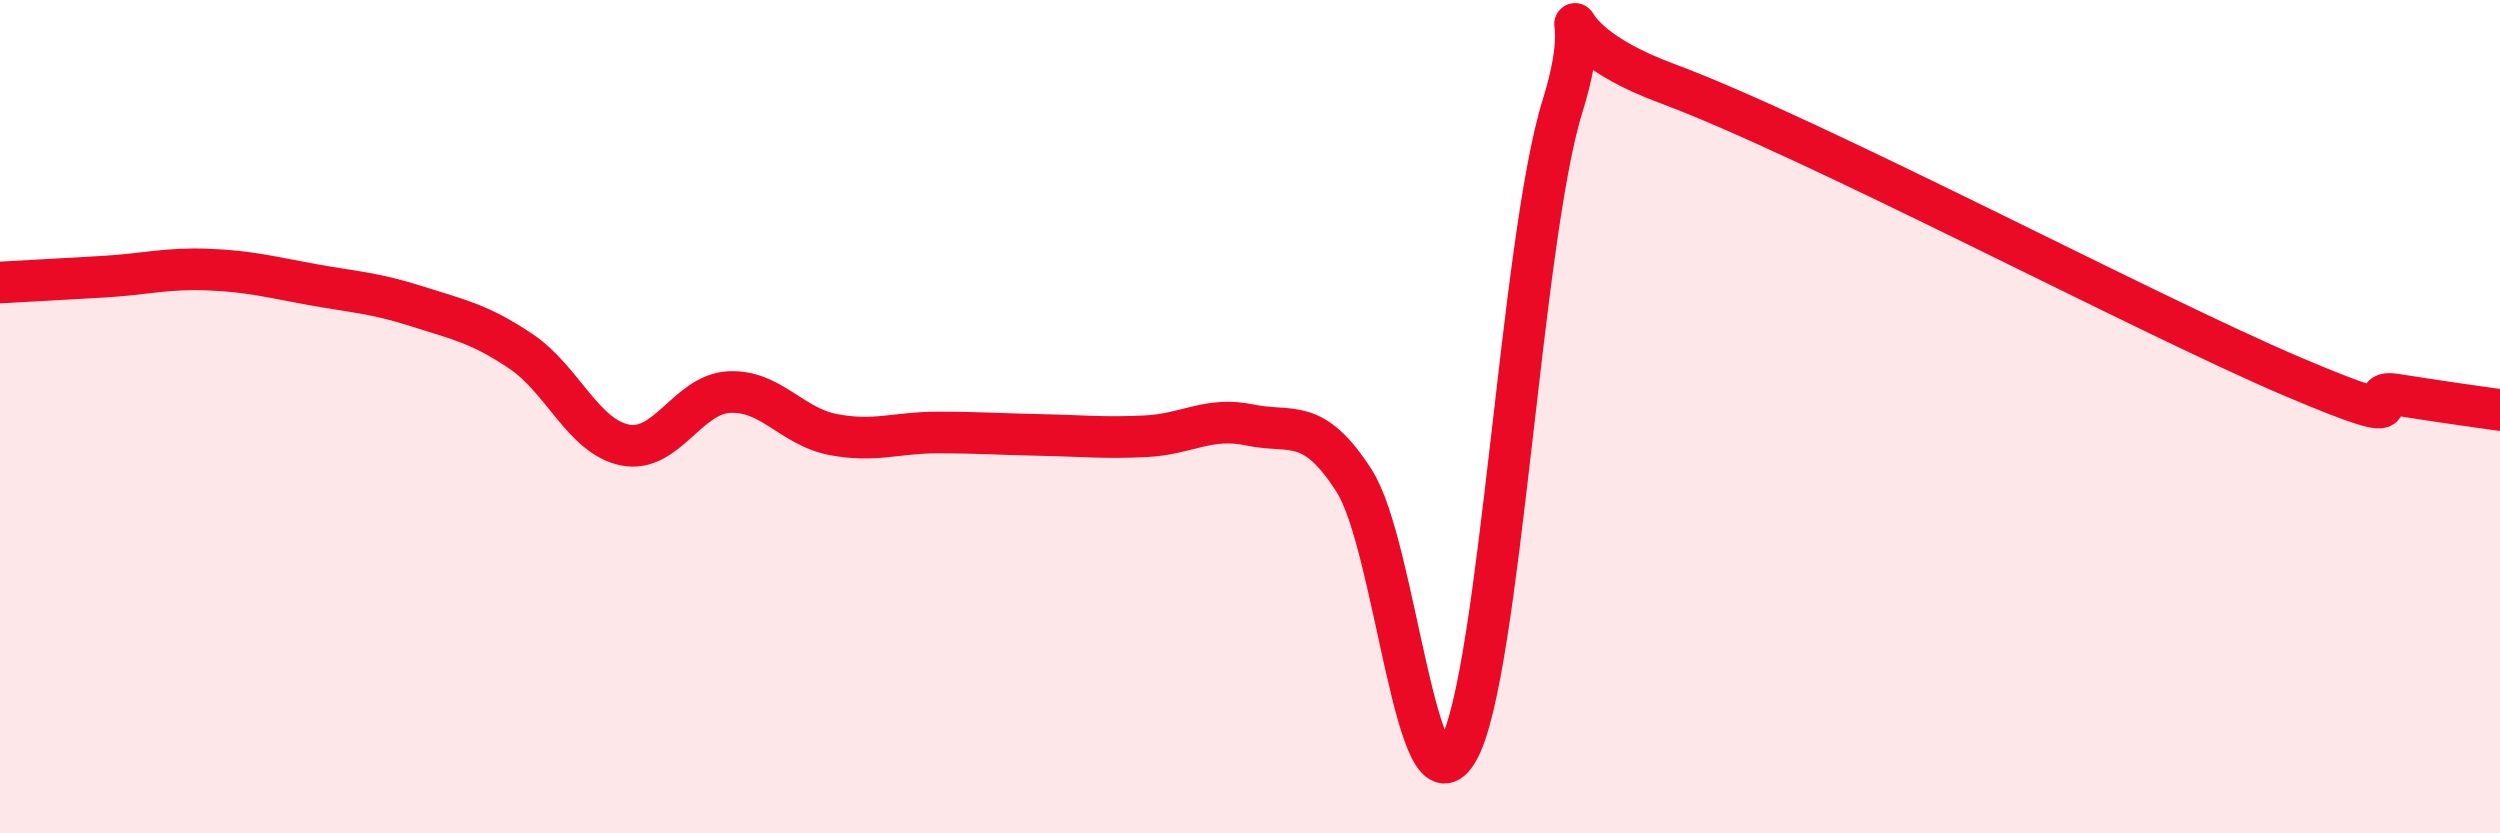
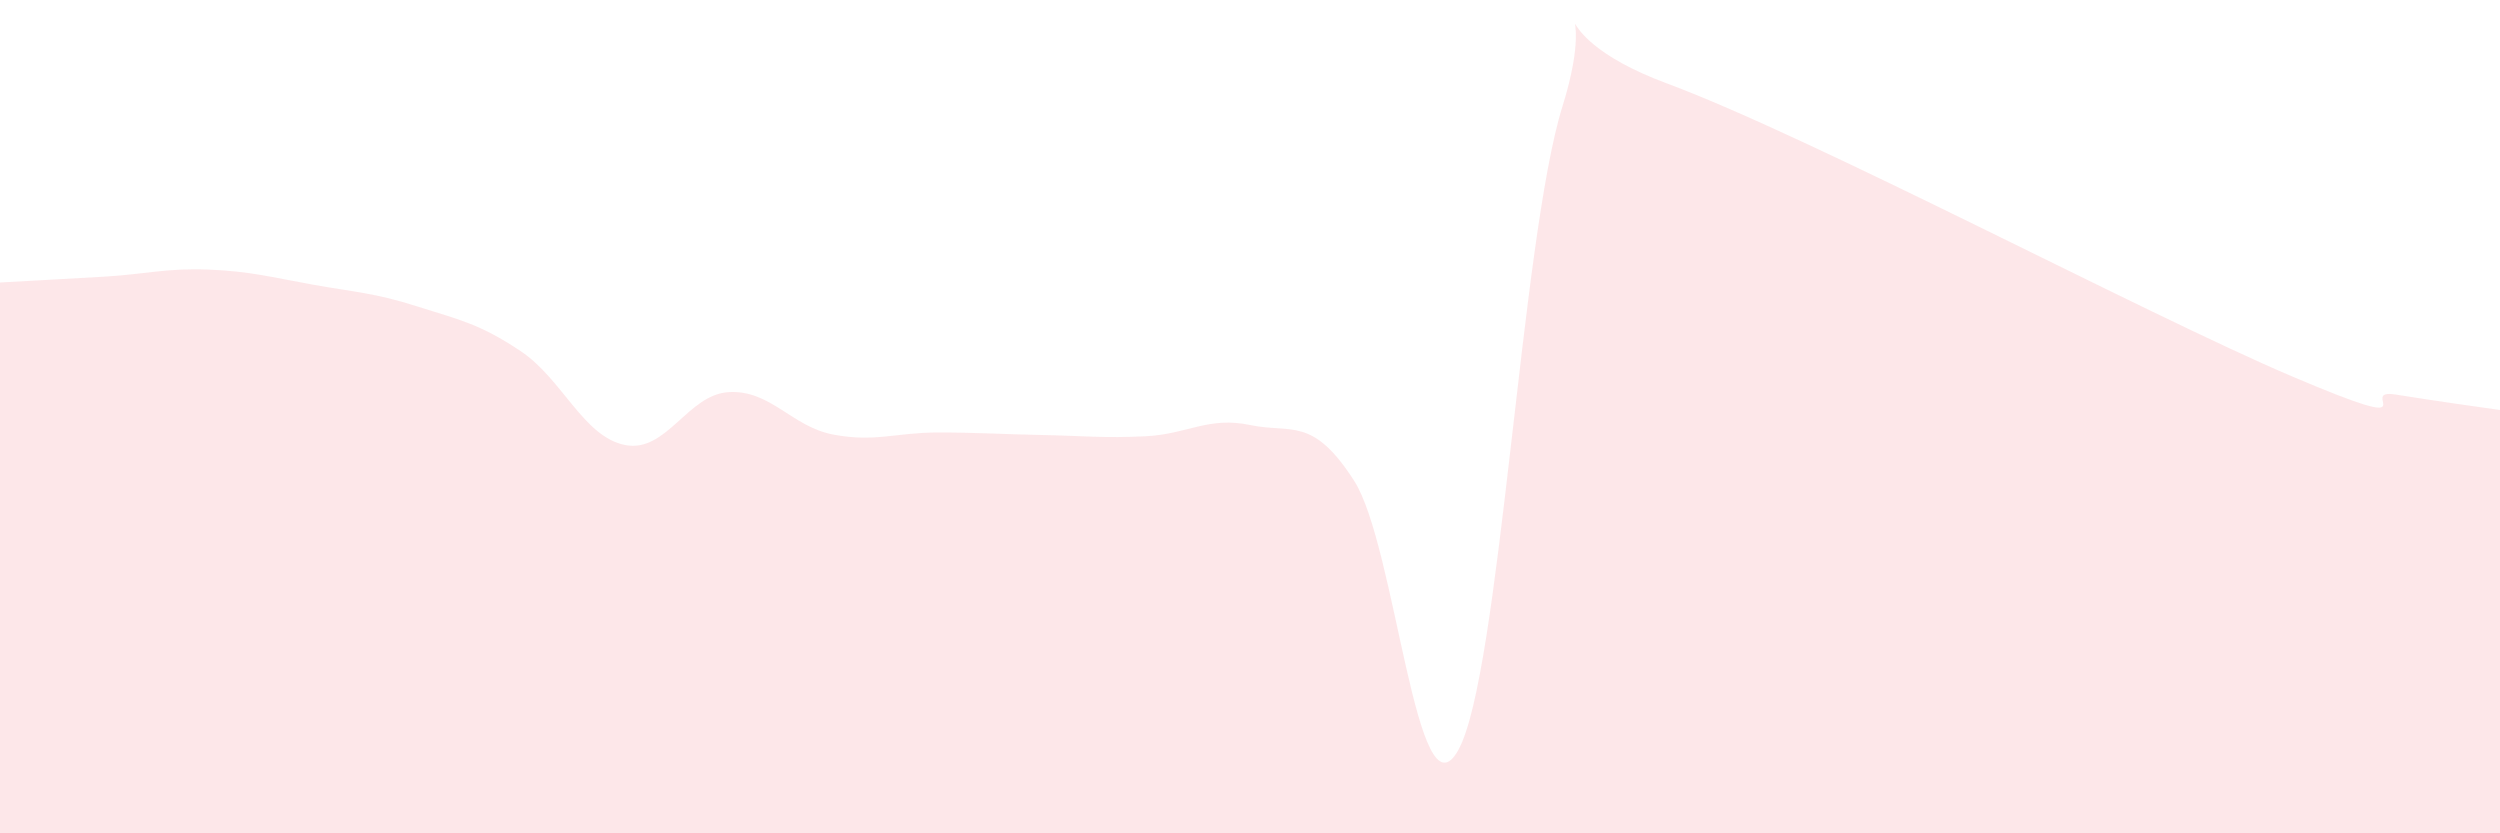
<svg xmlns="http://www.w3.org/2000/svg" width="60" height="20" viewBox="0 0 60 20">
  <path d="M 0,6.78 C 0.5,6.75 1.5,6.7 2.5,6.64 C 3.5,6.58 4,6.43 5,6.47 C 6,6.51 6.5,6.65 7.5,6.83 C 8.5,7.01 9,7.03 10,7.35 C 11,7.67 11.5,7.76 12.5,8.43 C 13.5,9.1 14,10.48 15,10.68 C 16,10.88 16.5,9.46 17.5,9.41 C 18.5,9.36 19,10.24 20,10.43 C 21,10.62 21.5,10.38 22.5,10.38 C 23.5,10.38 24,10.42 25,10.44 C 26,10.46 26.5,10.52 27.5,10.47 C 28.5,10.42 29,9.99 30,10.2 C 31,10.41 31.5,9.98 32.5,11.54 C 33.5,13.1 34,19.8 35,18 C 36,16.2 36.5,5.75 37.5,2.55 C 38.5,-0.65 36.5,0.7 40,2 C 43.5,3.3 51.5,7.54 55,9.03 C 58.5,10.52 56.5,9.31 57.5,9.47 C 58.5,9.63 59.5,9.77 60,9.84L60 20L0 20Z" fill="#EB0A25" opacity="0.1" stroke-linecap="round" stroke-linejoin="round" />
-   <path d="M 0,6.78 C 0.5,6.75 1.5,6.7 2.5,6.64 C 3.5,6.58 4,6.43 5,6.47 C 6,6.51 6.5,6.65 7.5,6.83 C 8.5,7.01 9,7.03 10,7.35 C 11,7.67 11.5,7.76 12.5,8.43 C 13.5,9.1 14,10.48 15,10.68 C 16,10.88 16.5,9.46 17.5,9.41 C 18.5,9.36 19,10.24 20,10.43 C 21,10.62 21.5,10.38 22.5,10.38 C 23.5,10.38 24,10.42 25,10.44 C 26,10.46 26.5,10.52 27.5,10.47 C 28.5,10.42 29,9.99 30,10.2 C 31,10.41 31.5,9.98 32.5,11.54 C 33.5,13.1 34,19.8 35,18 C 36,16.2 36.5,5.75 37.5,2.55 C 38.5,-0.65 36.5,0.7 40,2 C 43.5,3.3 51.5,7.54 55,9.03 C 58.5,10.52 56.5,9.31 57.5,9.47 C 58.5,9.63 59.5,9.77 60,9.84" stroke="#EB0A25" stroke-width="1" fill="none" stroke-linecap="round" stroke-linejoin="round" />
</svg>